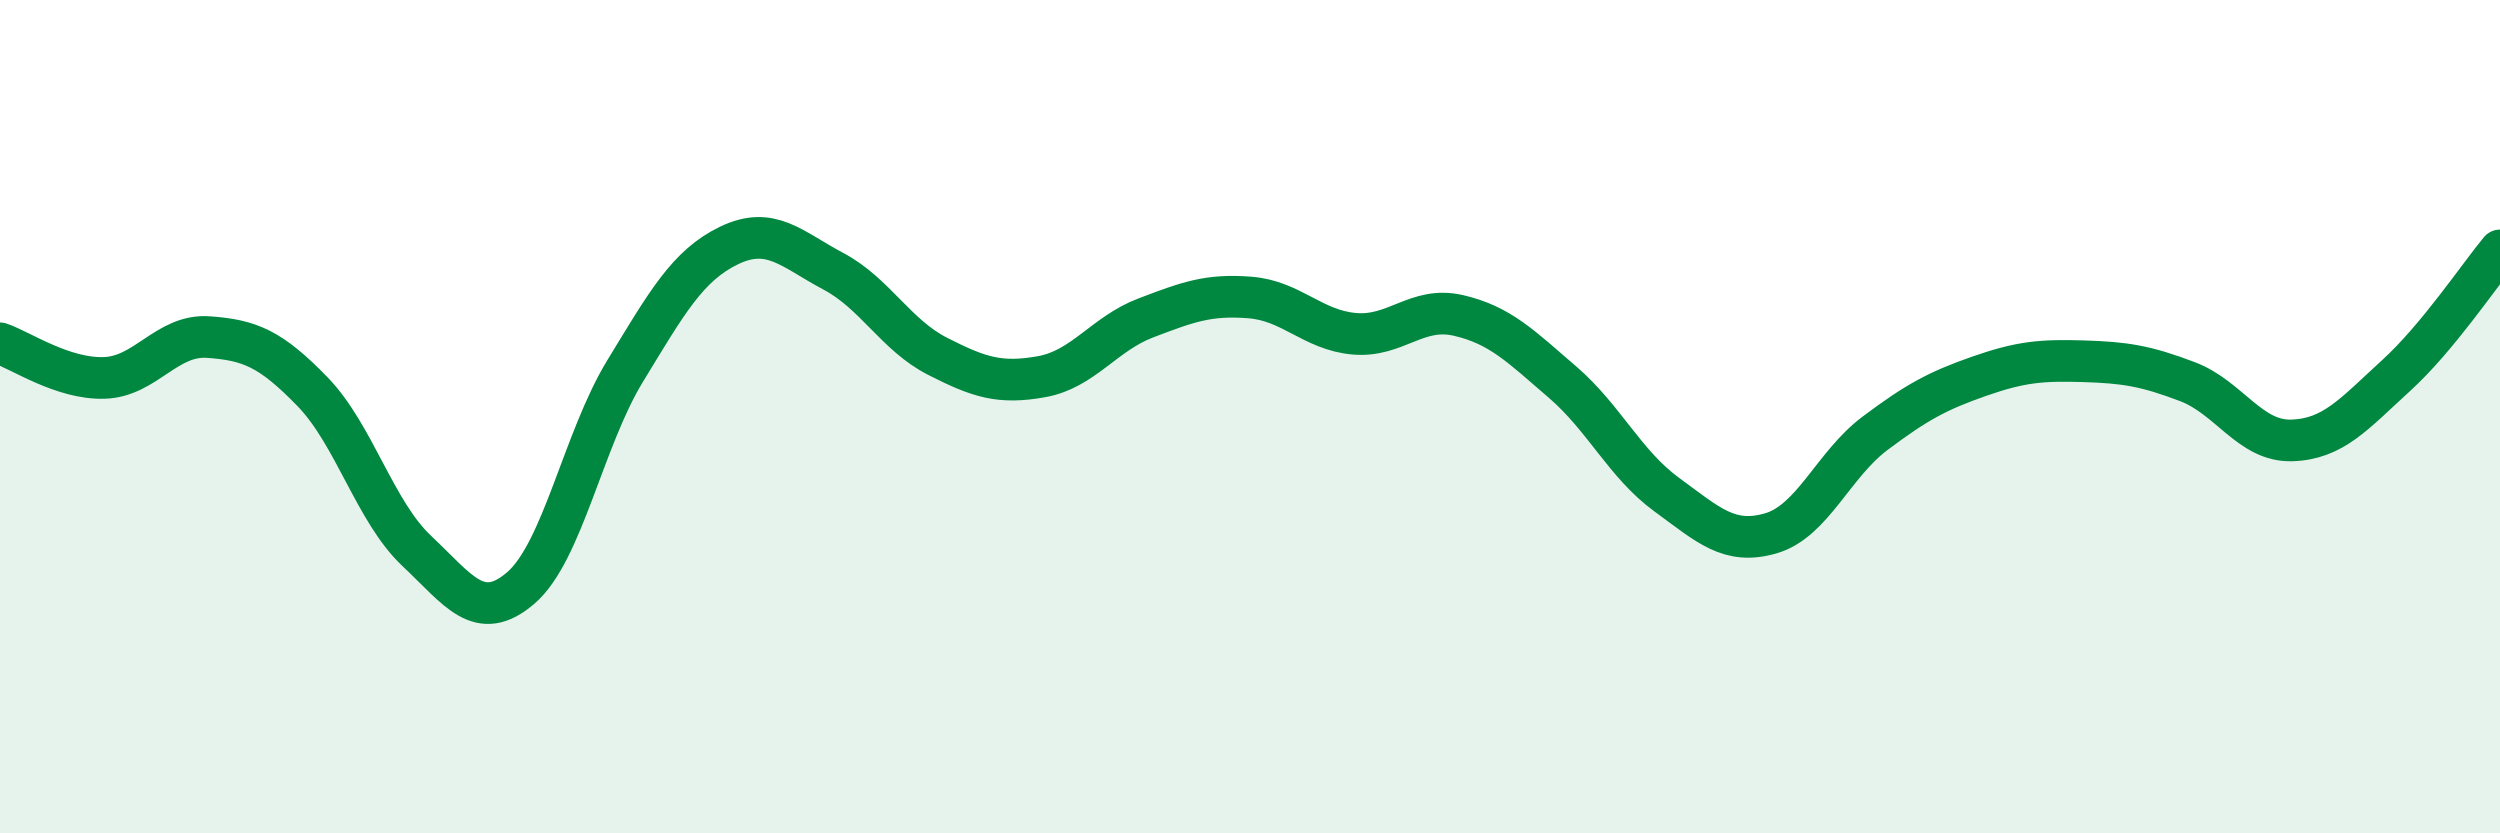
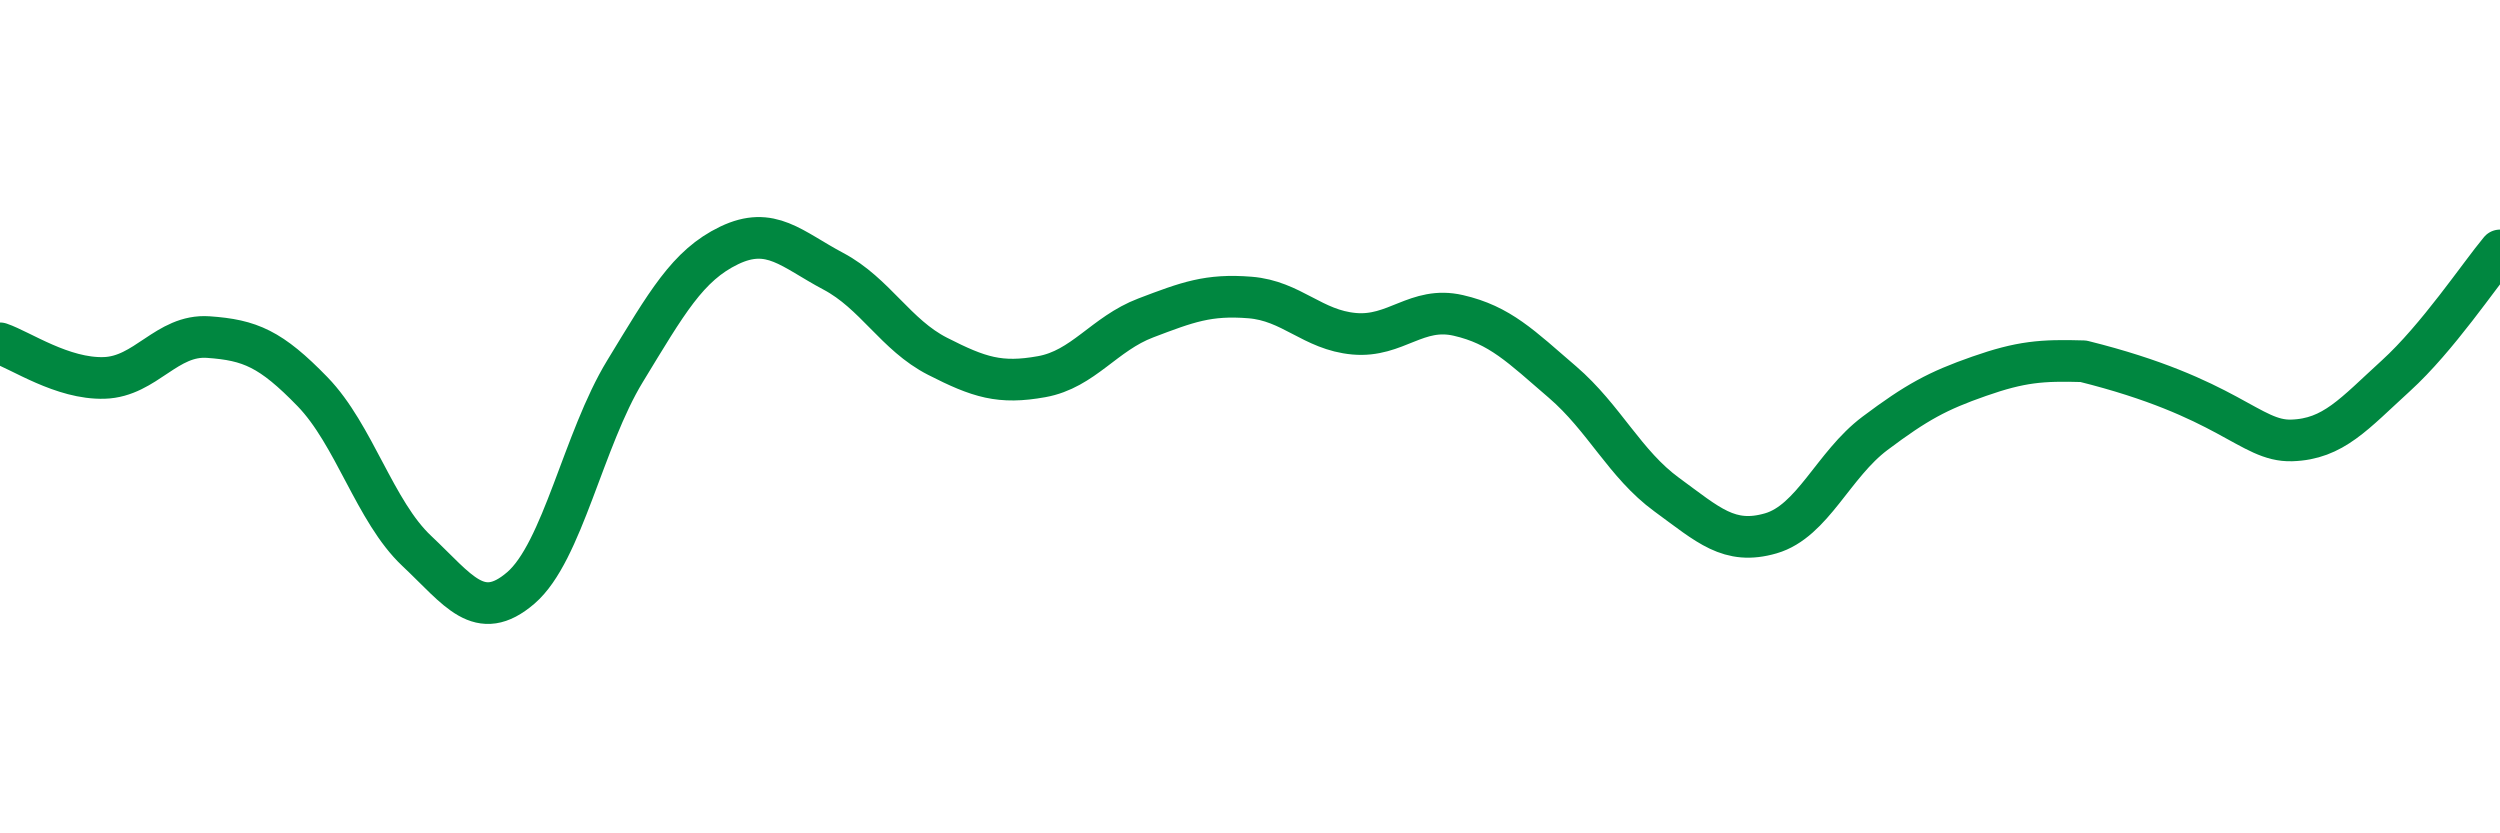
<svg xmlns="http://www.w3.org/2000/svg" width="60" height="20" viewBox="0 0 60 20">
-   <path d="M 0,8.24 C 0.5,8.41 1.5,9.1 2.5,9.07 C 3.5,9.04 4,8.02 5,8.09 C 6,8.16 6.5,8.37 7.5,9.4 C 8.5,10.43 9,12.28 10,13.22 C 11,14.16 11.5,14.97 12.5,14.11 C 13.5,13.25 14,10.55 15,8.91 C 16,7.27 16.5,6.37 17.5,5.89 C 18.5,5.41 19,5.98 20,6.51 C 21,7.04 21.5,8.04 22.5,8.55 C 23.5,9.06 24,9.22 25,9.04 C 26,8.86 26.5,8.01 27.5,7.63 C 28.5,7.25 29,7.06 30,7.14 C 31,7.22 31.5,7.92 32.5,8.01 C 33.5,8.1 34,7.34 35,7.57 C 36,7.8 36.5,8.31 37.5,9.17 C 38.5,10.03 39,11.14 40,11.87 C 41,12.6 41.5,13.09 42.5,12.8 C 43.5,12.51 44,11.15 45,10.4 C 46,9.65 46.5,9.38 47.5,9.03 C 48.5,8.68 49,8.64 50,8.67 C 51,8.7 51.5,8.78 52.5,9.16 C 53.5,9.54 54,10.6 55,10.57 C 56,10.54 56.5,9.93 57.5,9.02 C 58.5,8.11 59.5,6.61 60,6.01L60 20L0 20Z" fill="#008740" opacity="0.1" stroke-linecap="round" stroke-linejoin="round" />
-   <path d="M 0,8.24 C 0.5,8.41 1.5,9.1 2.5,9.07 C 3.5,9.04 4,8.02 5,8.09 C 6,8.16 6.5,8.37 7.5,9.4 C 8.5,10.43 9,12.28 10,13.22 C 11,14.16 11.5,14.97 12.5,14.11 C 13.5,13.25 14,10.55 15,8.91 C 16,7.27 16.5,6.37 17.5,5.89 C 18.5,5.41 19,5.98 20,6.51 C 21,7.04 21.5,8.04 22.5,8.55 C 23.5,9.06 24,9.22 25,9.04 C 26,8.86 26.5,8.01 27.5,7.63 C 28.5,7.25 29,7.06 30,7.14 C 31,7.22 31.5,7.92 32.5,8.01 C 33.5,8.1 34,7.34 35,7.57 C 36,7.8 36.5,8.31 37.5,9.17 C 38.5,10.03 39,11.14 40,11.87 C 41,12.6 41.5,13.09 42.5,12.8 C 43.5,12.51 44,11.15 45,10.4 C 46,9.65 46.5,9.38 47.5,9.03 C 48.5,8.68 49,8.64 50,8.67 C 51,8.7 51.5,8.78 52.5,9.16 C 53.5,9.54 54,10.6 55,10.57 C 56,10.54 56.5,9.93 57.5,9.02 C 58.5,8.11 59.5,6.61 60,6.01" stroke="#008740" stroke-width="1" fill="none" stroke-linecap="round" stroke-linejoin="round" />
+   <path d="M 0,8.24 C 0.5,8.41 1.5,9.1 2.5,9.07 C 3.5,9.04 4,8.02 5,8.09 C 6,8.16 6.5,8.37 7.5,9.4 C 8.5,10.43 9,12.28 10,13.22 C 11,14.16 11.5,14.97 12.5,14.11 C 13.5,13.25 14,10.55 15,8.91 C 16,7.27 16.5,6.37 17.5,5.89 C 18.5,5.41 19,5.98 20,6.51 C 21,7.04 21.5,8.04 22.5,8.55 C 23.5,9.06 24,9.22 25,9.04 C 26,8.86 26.5,8.01 27.5,7.63 C 28.5,7.25 29,7.06 30,7.14 C 31,7.22 31.5,7.92 32.5,8.01 C 33.5,8.1 34,7.34 35,7.57 C 36,7.8 36.5,8.31 37.5,9.17 C 38.5,10.03 39,11.14 40,11.87 C 41,12.6 41.5,13.09 42.5,12.8 C 43.5,12.51 44,11.15 45,10.4 C 46,9.65 46.5,9.38 47.5,9.03 C 48.5,8.68 49,8.64 50,8.67 C 53.5,9.54 54,10.6 55,10.57 C 56,10.54 56.5,9.93 57.5,9.02 C 58.5,8.11 59.5,6.61 60,6.01" stroke="#008740" stroke-width="1" fill="none" stroke-linecap="round" stroke-linejoin="round" />
</svg>